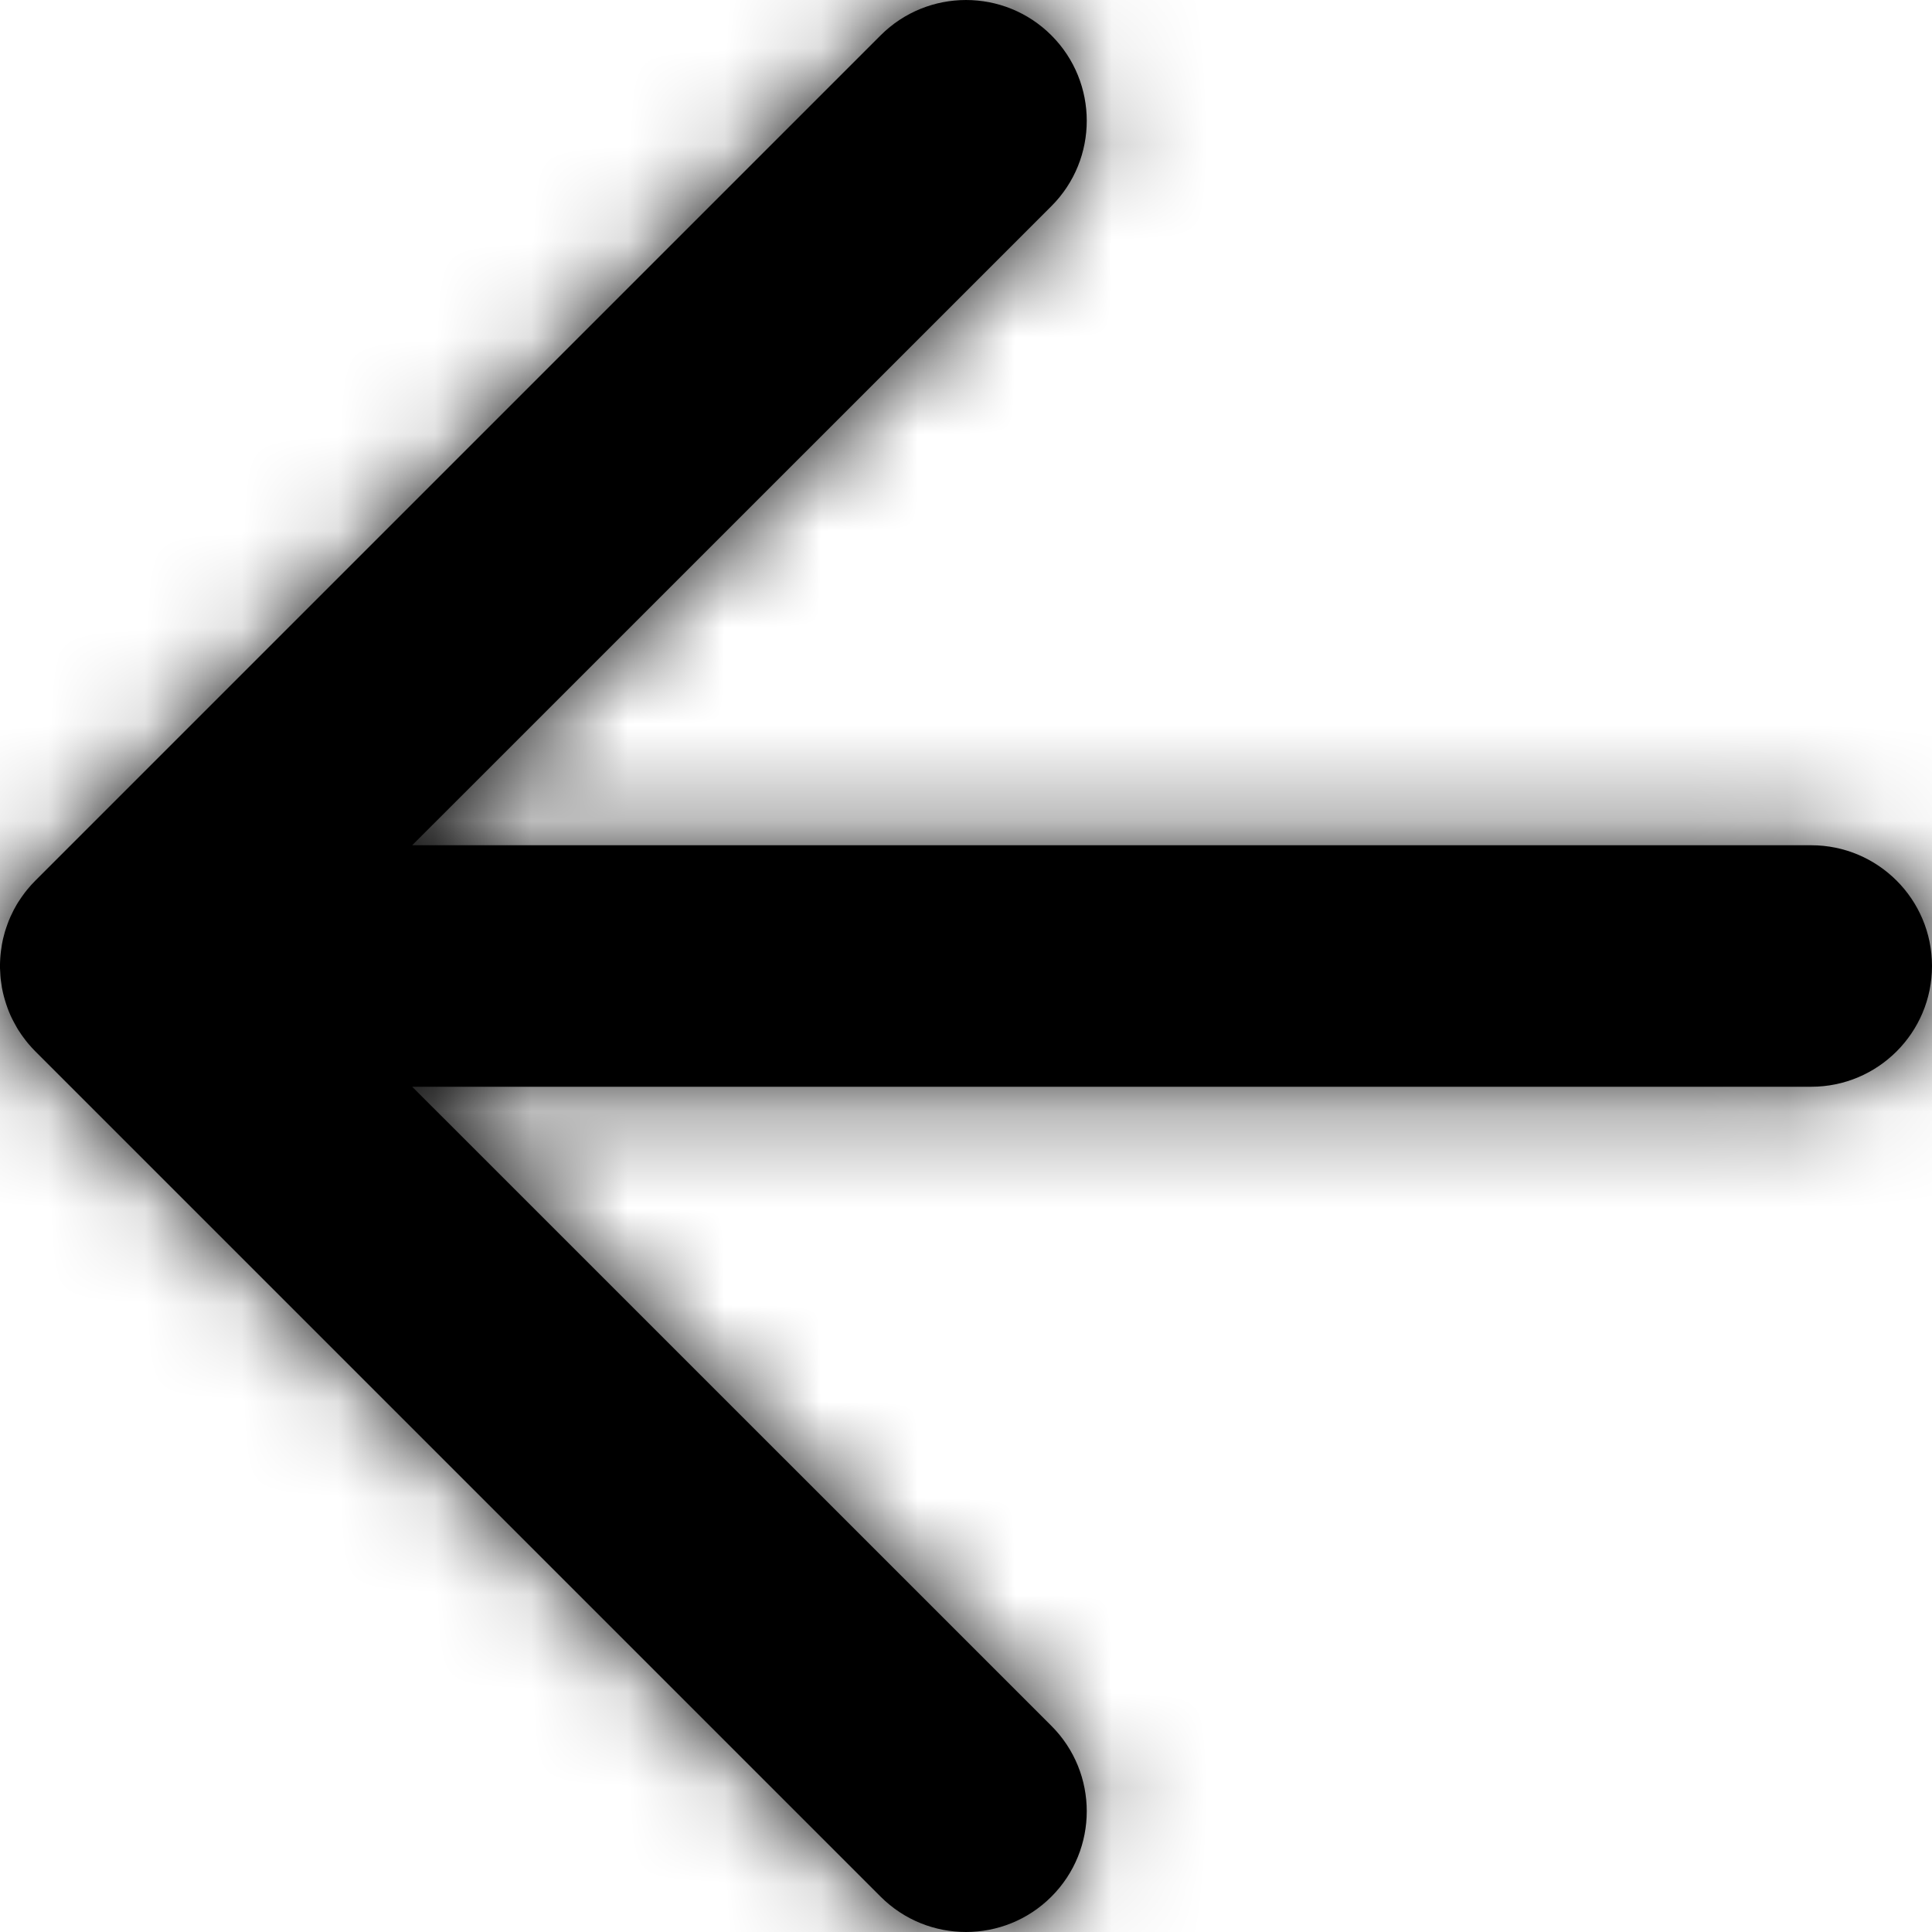
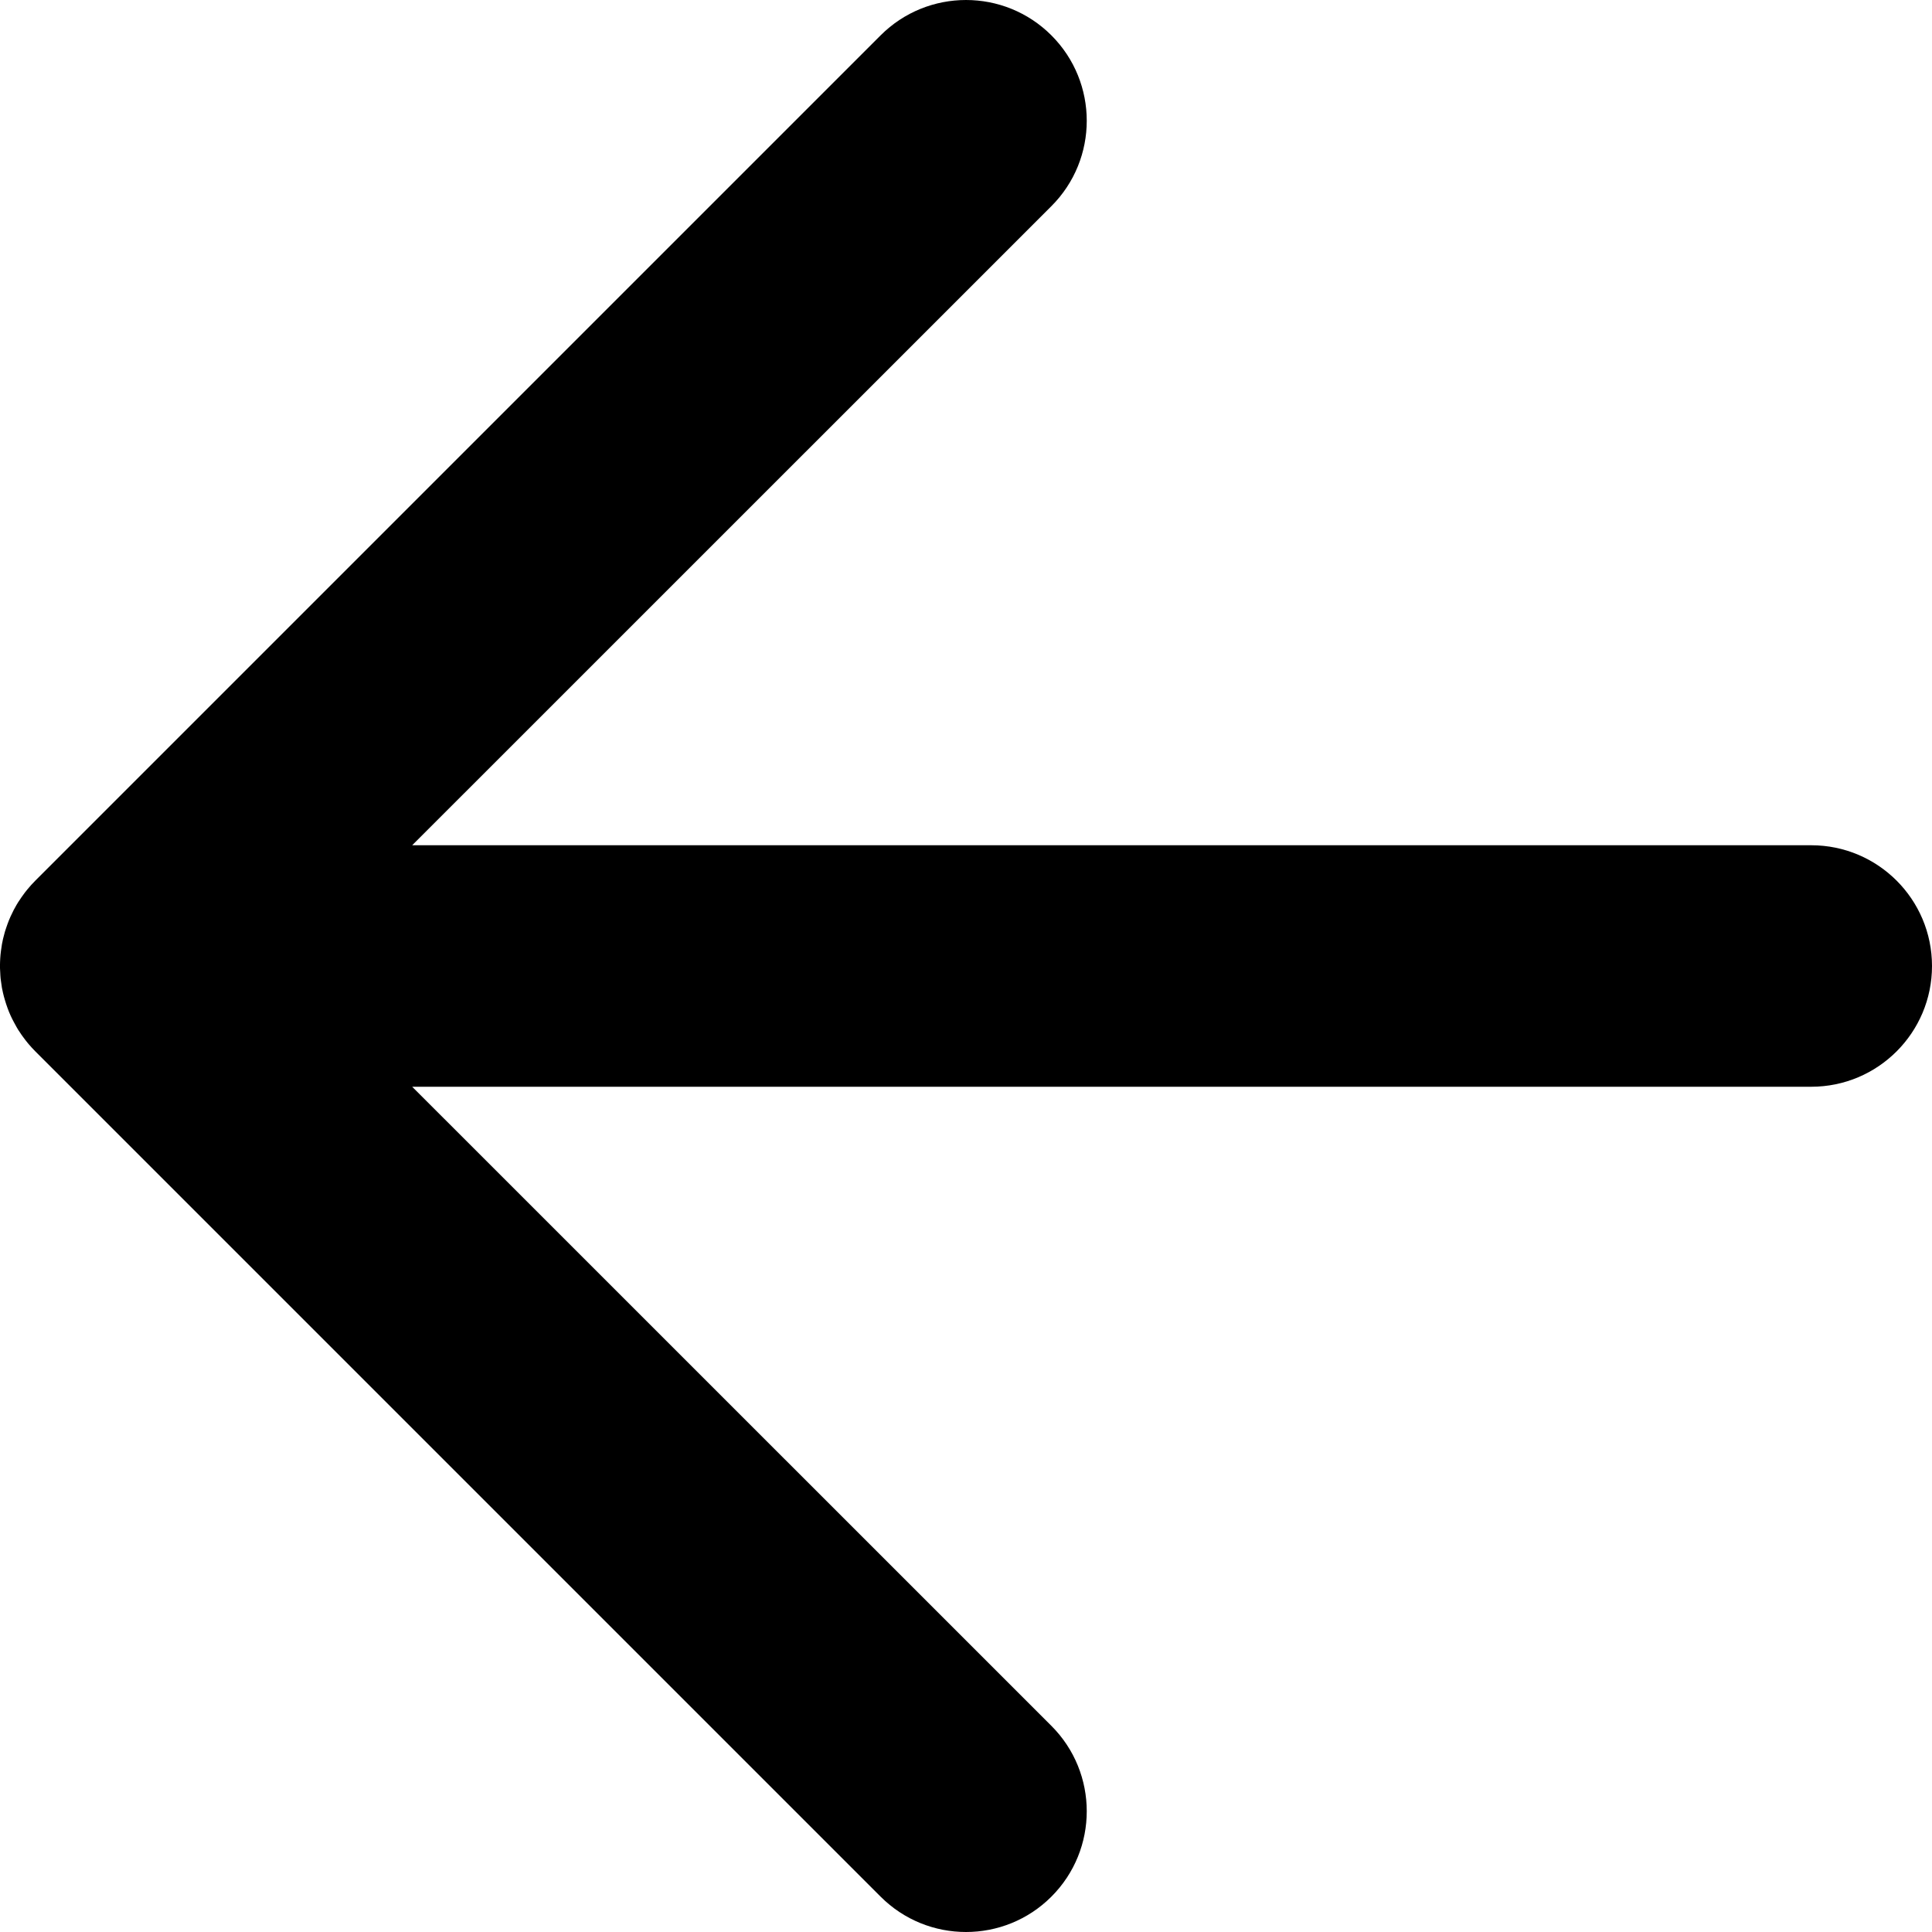
<svg xmlns="http://www.w3.org/2000/svg" xmlns:xlink="http://www.w3.org/1999/xlink" width="20px" height="20px" viewBox="0 0 20 20" version="1.1">
  <title>icon / arrow-left</title>
  <defs>
    <filter color-interpolation-filters="auto" id="filter-1">
      <feColorMatrix in="SourceGraphic" type="matrix" values="0 0 0 0 0.333 0 0 0 0 0.396 0 0 0 0 0.443 0 0 0 1 0" />
    </filter>
    <path d="M15.884,5.366 C16.372,5.854 16.372,6.646 15.884,7.134 L9.267,13.75 L23.75,13.75 C24.44,13.75 25,14.31 25,15 C25,15.69 24.44,16.25 23.75,16.25 L9.267,16.25 L15.884,22.866 C16.372,23.354 16.372,24.146 15.884,24.634 C15.396,25.122 14.604,25.122 14.116,24.634 L5.366,15.884 L5.285,15.795 C5.284,15.794 5.283,15.792 5.282,15.79 L5.366,15.884 C5.318,15.836 5.275,15.785 5.237,15.732 C5.227,15.719 5.217,15.704 5.208,15.69 C5.195,15.672 5.183,15.653 5.172,15.633 C5.162,15.616 5.152,15.598 5.143,15.58 C5.131,15.558 5.12,15.536 5.11,15.514 C5.104,15.5 5.098,15.486 5.092,15.472 C5.082,15.446 5.072,15.42 5.064,15.395 C5.059,15.381 5.055,15.367 5.051,15.353 C5.043,15.328 5.037,15.303 5.031,15.278 C5.027,15.262 5.024,15.244 5.02,15.226 C5.016,15.203 5.013,15.18 5.01,15.157 C5.007,15.138 5.005,15.119 5.004,15.1 C5.002,15.074 5.001,15.048 5,15.022 C5,15.014 5,15.007 5,15 L5,14.979 C5.001,14.953 5.002,14.926 5.004,14.899 L5,15 C5,14.947 5.003,14.894 5.01,14.843 C5.013,14.82 5.016,14.797 5.02,14.775 C5.024,14.756 5.027,14.738 5.031,14.721 C5.037,14.697 5.043,14.672 5.05,14.648 C5.055,14.633 5.059,14.619 5.064,14.605 C5.072,14.58 5.082,14.554 5.092,14.528 C5.098,14.514 5.104,14.5 5.11,14.486 C5.12,14.464 5.131,14.442 5.142,14.42 C5.152,14.402 5.162,14.384 5.172,14.366 C5.183,14.347 5.195,14.328 5.208,14.31 C5.217,14.296 5.227,14.281 5.237,14.268 C5.251,14.248 5.266,14.228 5.282,14.209 C5.308,14.177 5.336,14.146 5.366,14.116 L14.116,5.366 C14.604,4.878 15.396,4.878 15.884,5.366 Z" id="path-2" />
  </defs>
  <g id="Page-1" stroke="none" stroke-width="1" fill="none" fill-rule="evenodd">
    <g id="icon-/-arrow-left" transform="translate(-5, -5)" filter="url(#filter-1)">
      <g>
        <mask id="mask-3" fill="white">
          <use xlink:href="#path-2" />
        </mask>
        <use id="Mask" fill="#000000" fill-rule="nonzero" xlink:href="#path-2" />
        <g id="Group" mask="url(#mask-3)" fill="#000000">
          <g id="Icon-Color">
-             <rect id="Shape" x="0" y="0" width="30" height="30" />
-           </g>
+             </g>
        </g>
      </g>
    </g>
  </g>
</svg>